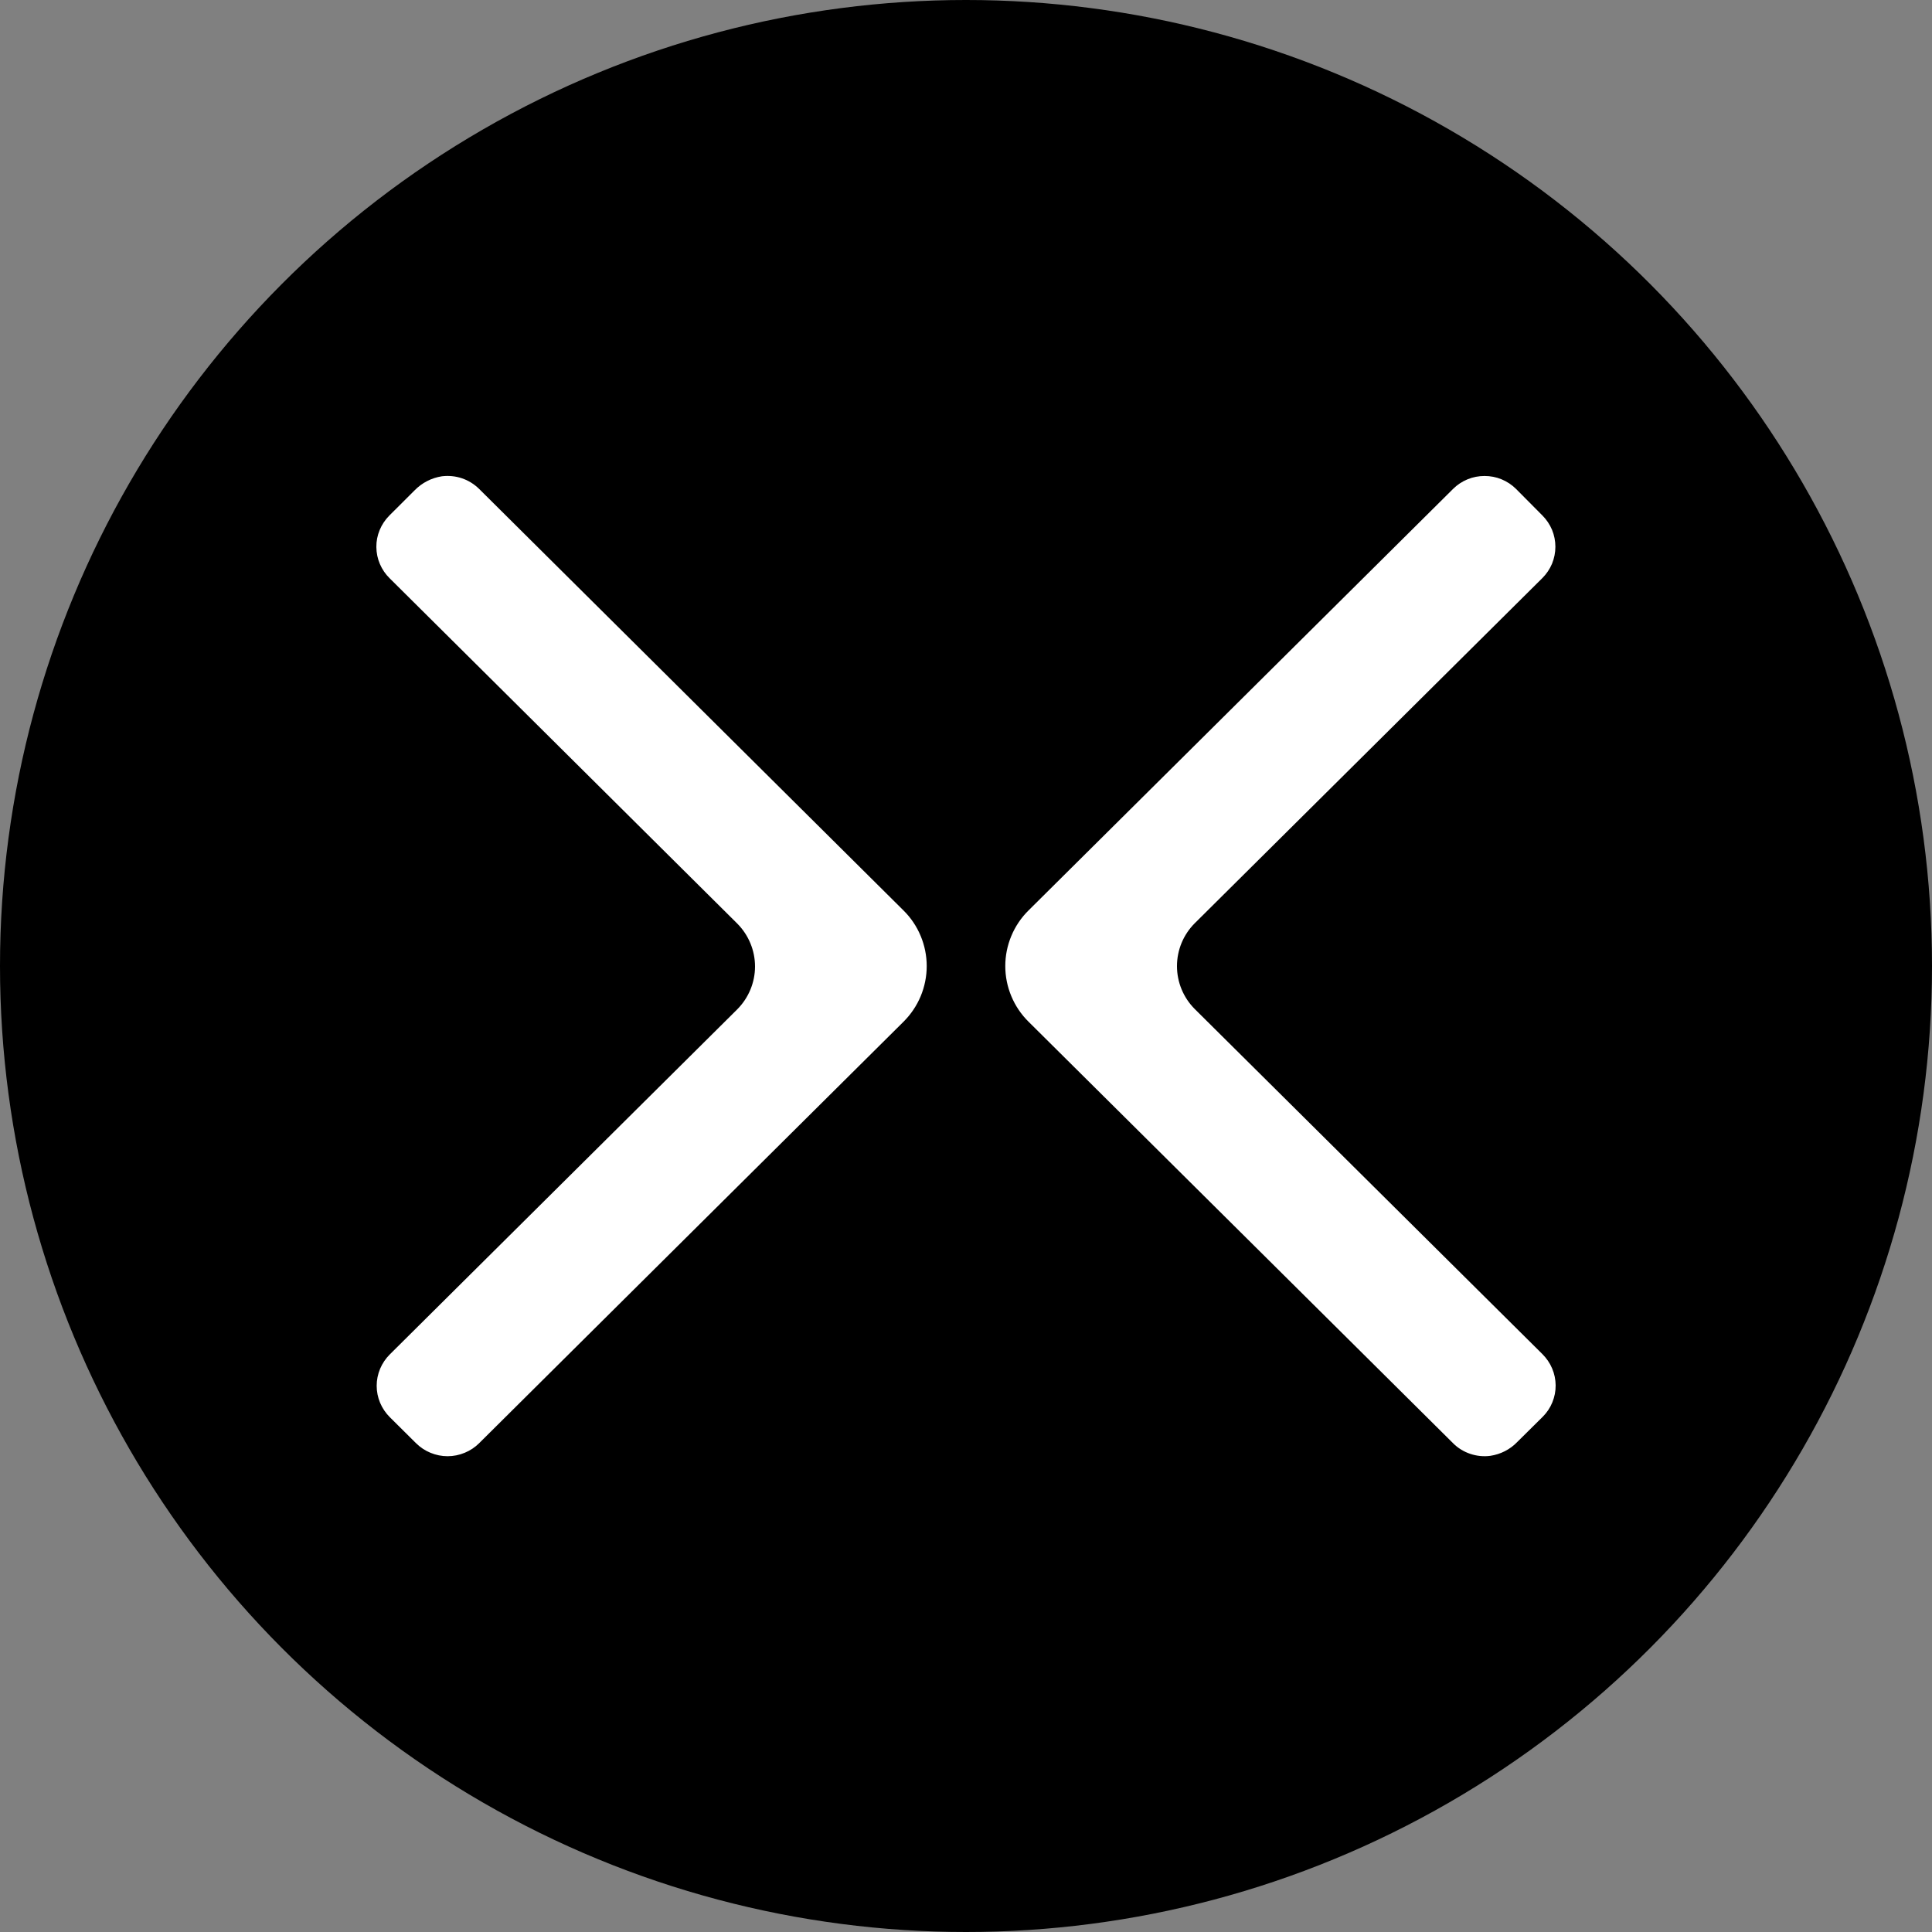
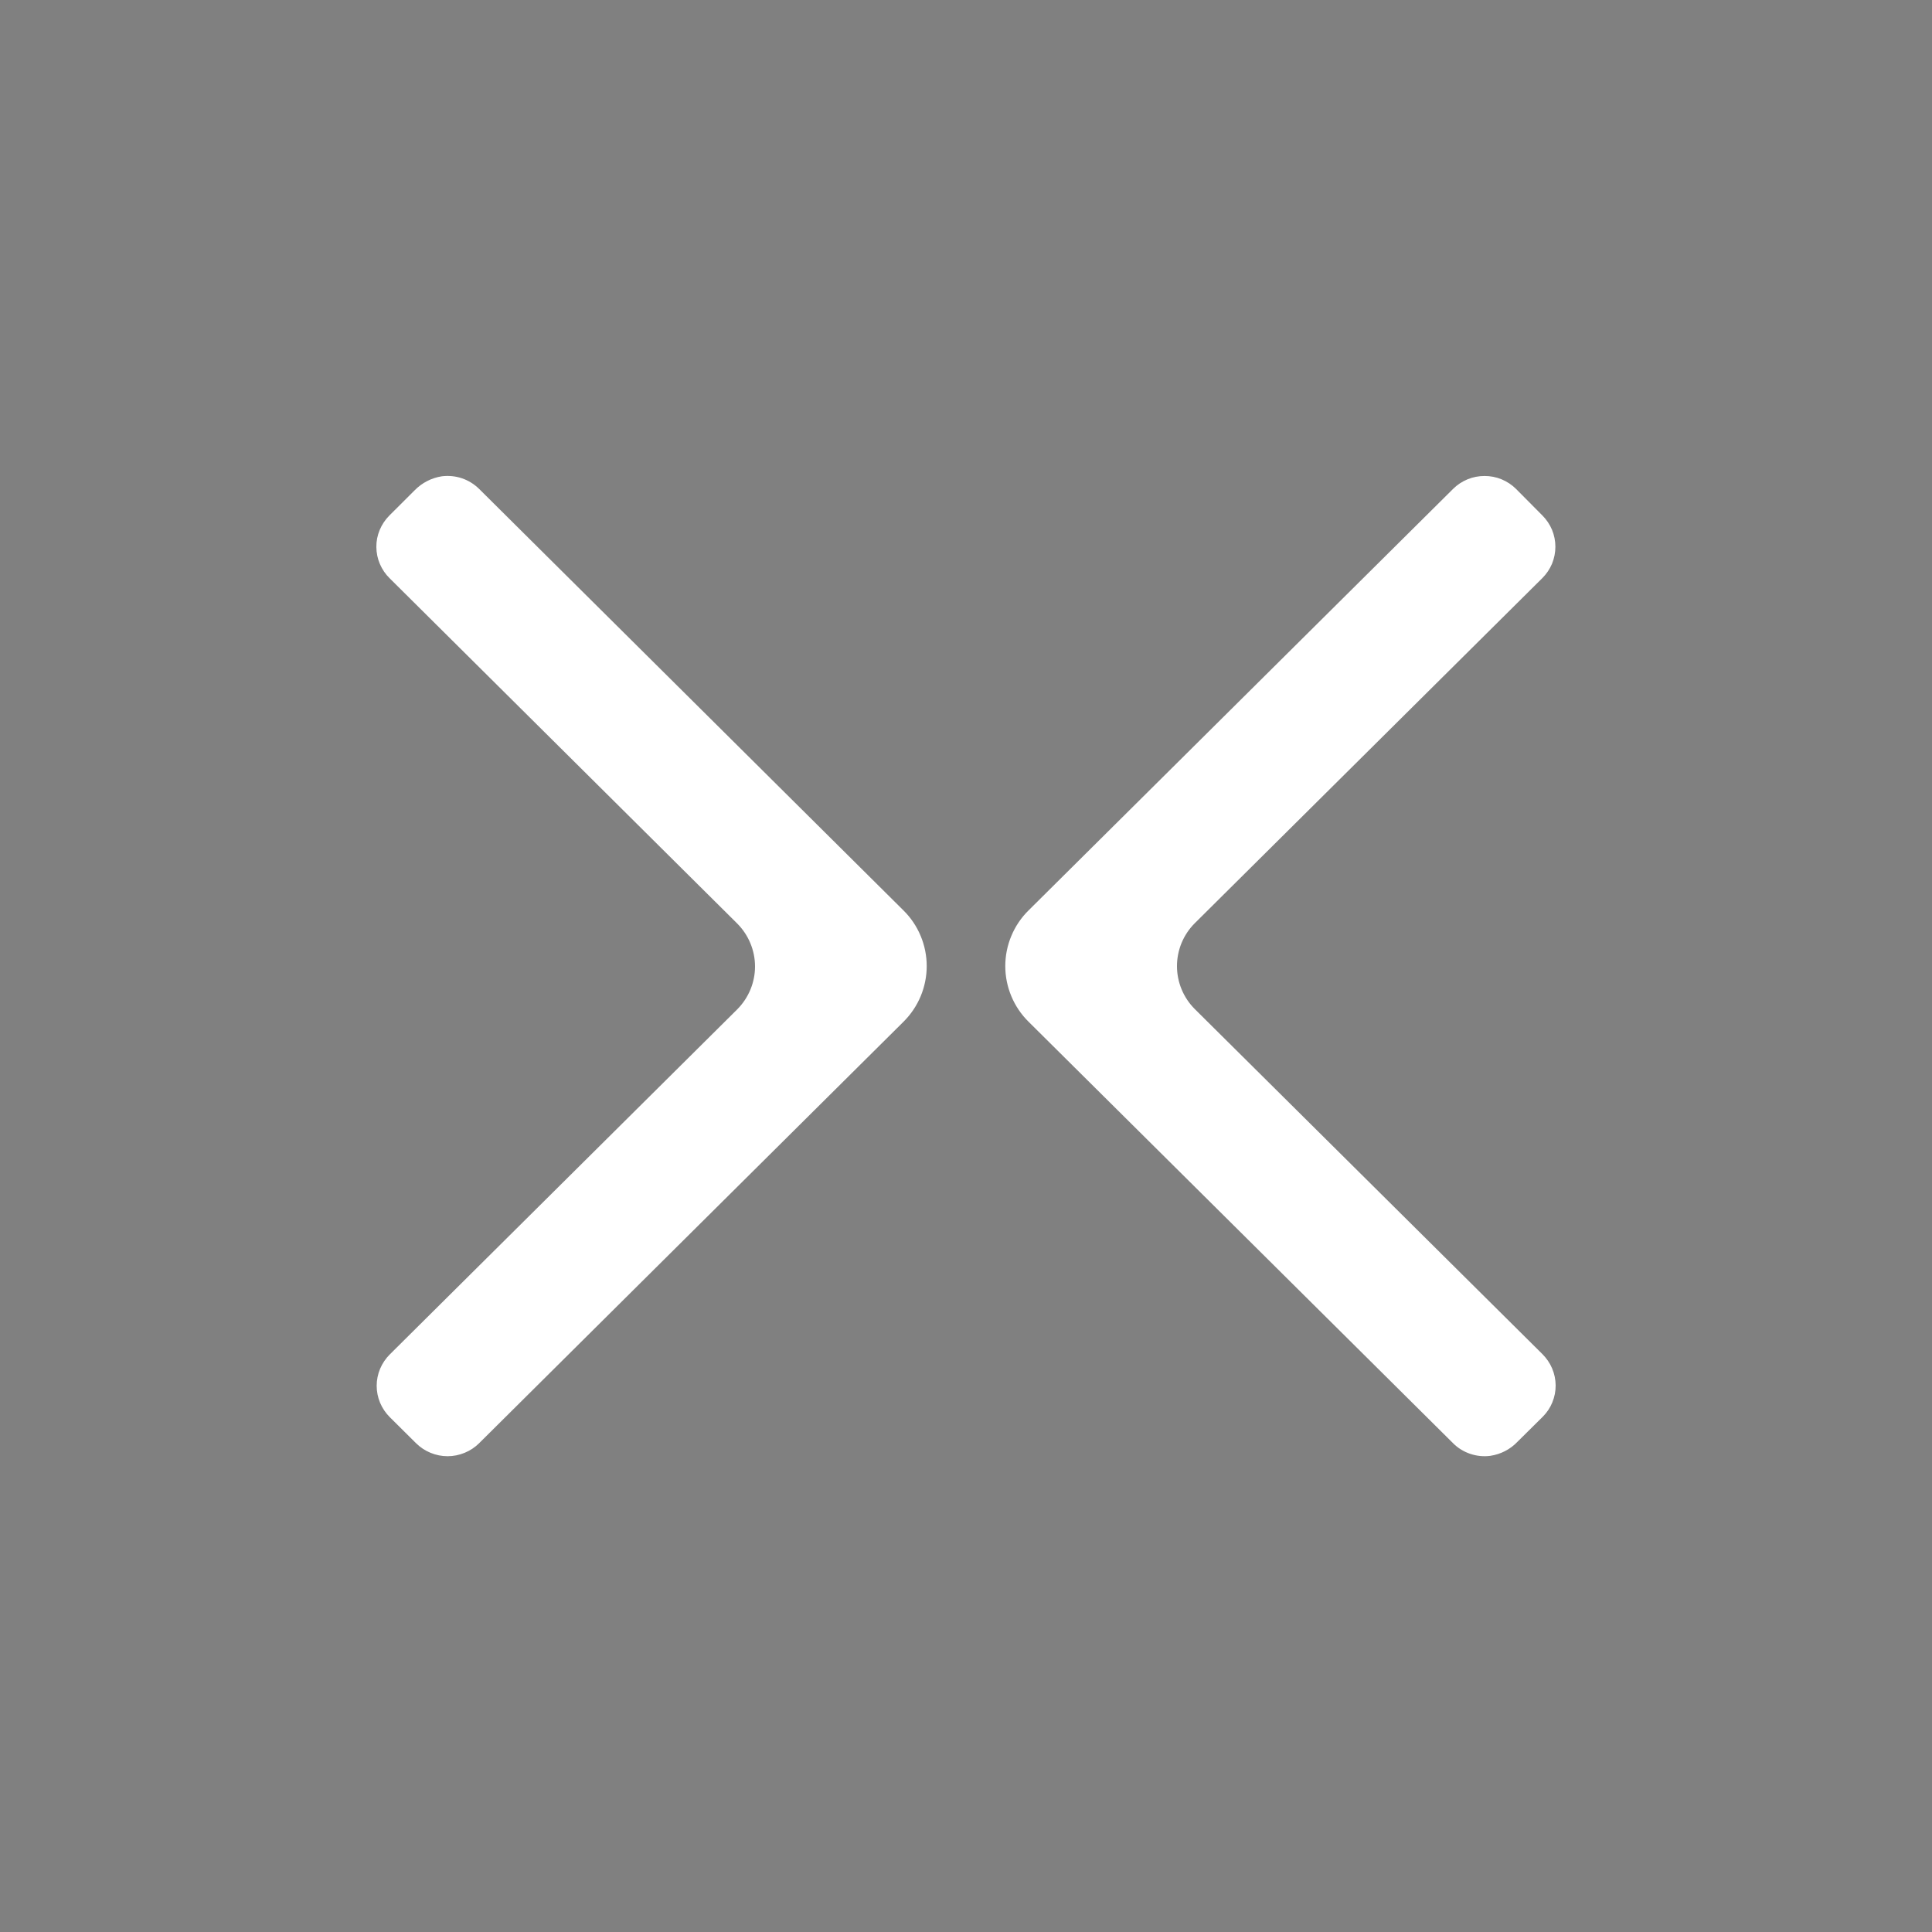
<svg xmlns="http://www.w3.org/2000/svg" width="30" height="30" viewBox="0 0 30 30" fill="none">
  <rect x="0" y="0" width="30" height="30" fill="#808080" stroke="none" />
-   <circle cx="15" cy="15" r="15" fill="black" />
  <path fill-rule="evenodd" clip-rule="evenodd" d="M18.552 15.668L23.95 21.026C24.014 21.09 24.066 21.165 24.101 21.248C24.137 21.332 24.155 21.421 24.156 21.511C24.157 21.602 24.139 21.691 24.105 21.775C24.071 21.859 24.02 21.935 23.956 21.999L23.56 22.391C23.449 22.507 23.302 22.582 23.142 22.606C23.037 22.62 22.93 22.609 22.829 22.575C22.729 22.541 22.637 22.485 22.563 22.41L15.972 15.866C15.857 15.753 15.766 15.618 15.704 15.469C15.642 15.321 15.61 15.162 15.61 15.001C15.61 14.84 15.642 14.681 15.704 14.533C15.766 14.384 15.857 14.249 15.972 14.136L22.563 7.592C22.627 7.528 22.703 7.478 22.787 7.443C22.871 7.408 22.961 7.391 23.052 7.391C23.143 7.391 23.233 7.408 23.317 7.443C23.401 7.478 23.477 7.528 23.541 7.592L23.95 8.004C24.014 8.068 24.065 8.144 24.1 8.227C24.134 8.31 24.152 8.4 24.152 8.49C24.152 8.58 24.134 8.669 24.1 8.753C24.065 8.836 24.014 8.912 23.95 8.976L18.552 14.336C18.375 14.513 18.276 14.752 18.276 15.002C18.276 15.251 18.375 15.491 18.552 15.668ZM11.448 14.341L6.052 8.981C5.987 8.918 5.935 8.842 5.899 8.758C5.863 8.675 5.845 8.585 5.844 8.494C5.843 8.403 5.861 8.313 5.896 8.229C5.931 8.145 5.982 8.069 6.047 8.004L6.441 7.611C6.554 7.496 6.701 7.421 6.86 7.396C6.966 7.383 7.073 7.393 7.173 7.427C7.274 7.461 7.365 7.518 7.44 7.592L14.028 14.136C14.143 14.249 14.234 14.384 14.296 14.533C14.358 14.681 14.39 14.841 14.39 15.001C14.39 15.162 14.358 15.321 14.296 15.47C14.234 15.618 14.143 15.753 14.028 15.867L7.44 22.41C7.376 22.474 7.299 22.525 7.215 22.559C7.131 22.594 7.041 22.612 6.95 22.612C6.859 22.612 6.769 22.594 6.685 22.559C6.601 22.525 6.525 22.474 6.46 22.41L6.052 22.005C5.988 21.941 5.937 21.865 5.902 21.782C5.867 21.698 5.849 21.609 5.849 21.518C5.849 21.428 5.867 21.339 5.902 21.255C5.937 21.172 5.988 21.096 6.052 21.032L11.448 15.673C11.624 15.496 11.724 15.257 11.724 15.007C11.724 14.758 11.624 14.518 11.448 14.341Z" fill="white" />
</svg>